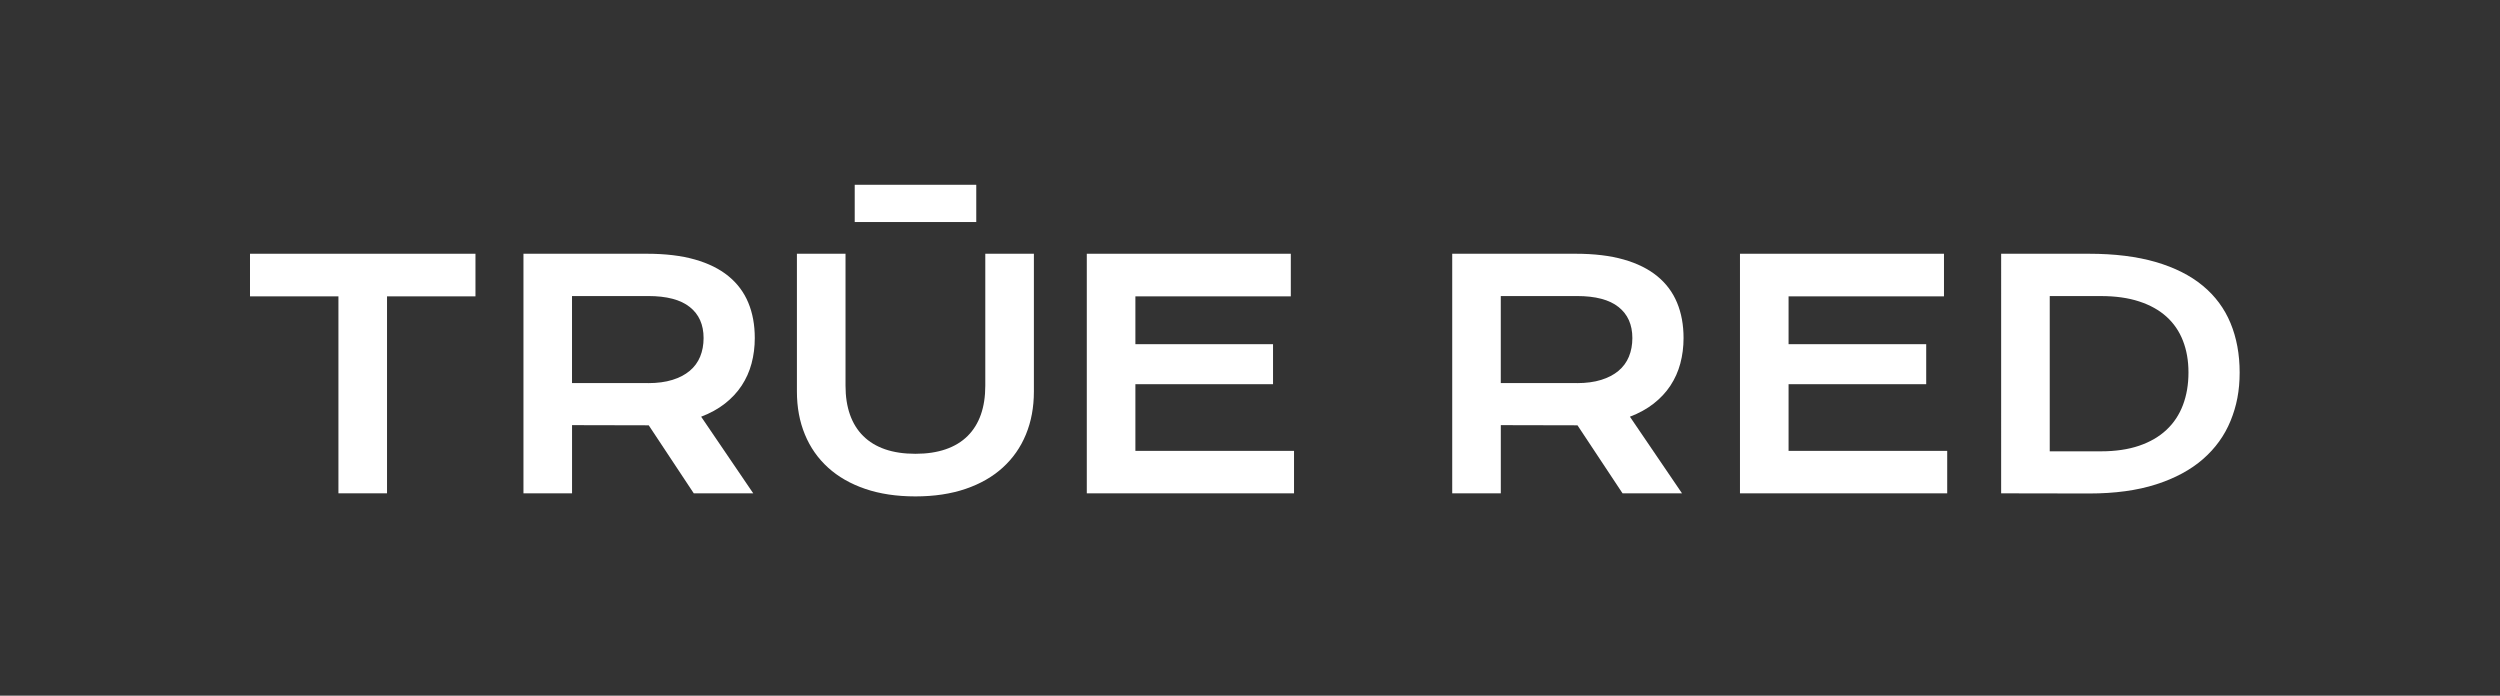
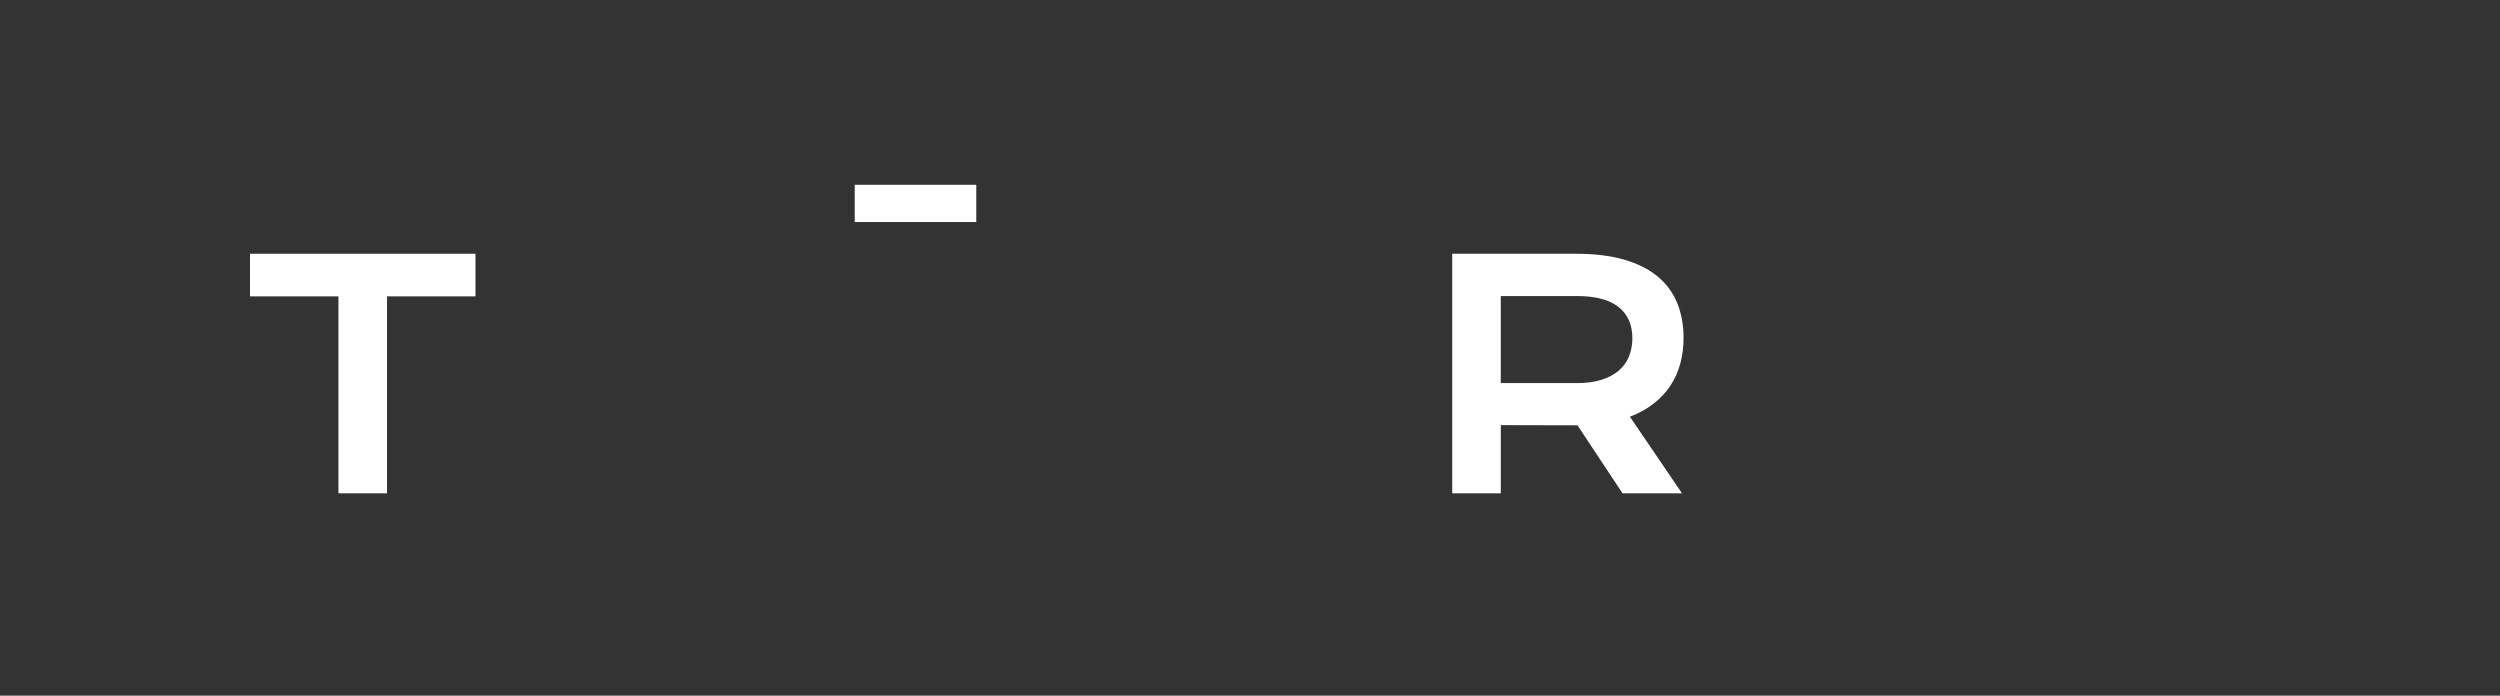
<svg xmlns="http://www.w3.org/2000/svg" width="230" height="64" viewBox="0 0 230 64" fill="none">
  <rect x="0" y="0" width="230" height="64" fill="#333333" stroke="none" />
-   <path d="M77.788 23.345V35.487C77.788 36.483 77.924 37.37 78.197 38.145C78.469 38.92 78.876 39.576 79.417 40.113C79.958 40.649 80.627 41.056 81.426 41.333C82.225 41.61 83.156 41.749 84.219 41.749C85.282 41.749 86.199 41.61 87.003 41.333C87.807 41.056 88.479 40.649 89.019 40.113C89.56 39.576 89.965 38.922 90.239 38.145C90.511 37.37 90.647 36.483 90.647 35.487V23.345H95.118V36.023C95.118 37.471 94.873 38.787 94.384 39.972C93.896 41.157 93.185 42.172 92.255 43.017C91.325 43.863 90.185 44.517 88.835 44.977C87.485 45.438 85.946 45.669 84.217 45.669C82.488 45.669 80.948 45.438 79.599 44.977C78.25 44.516 77.111 43.863 76.179 43.017C75.249 42.172 74.538 41.157 74.05 39.972C73.561 38.787 73.316 37.471 73.316 36.023V23.345H77.788Z" fill="white" />
  <path d="M78.634 17H89.816V20.427H78.634V17Z" fill="white" />
  <path d="M31.136 27.265H23V23.345H43.743V27.265H35.606V45.385H31.136V27.265Z" fill="white" />
-   <path fill-rule="evenodd" clip-rule="evenodd" d="M48.158 23.345H59.528C61.22 23.345 62.687 23.521 63.928 23.874C65.168 24.226 66.198 24.737 67.016 25.404C67.834 26.072 68.443 26.885 68.842 27.844C69.242 28.803 69.44 29.889 69.44 31.101C69.44 31.919 69.341 32.698 69.144 33.436C68.947 34.174 68.643 34.853 68.235 35.474C67.826 36.095 67.311 36.646 66.691 37.131C66.07 37.616 65.341 38.018 64.506 38.337L69.299 45.388H63.828L59.683 39.128H59.556L52.628 39.113V45.388H48.158V23.345ZM59.64 35.247C60.485 35.247 61.226 35.147 61.861 34.95C62.495 34.753 63.026 34.476 63.454 34.118C63.881 33.761 64.201 33.325 64.413 32.813C64.624 32.3 64.73 31.729 64.73 31.1C64.73 29.868 64.307 28.916 63.46 28.245C62.615 27.572 61.34 27.236 59.638 27.236H52.625V35.245H59.638L59.64 35.247Z" fill="white" />
  <path fill-rule="evenodd" clip-rule="evenodd" d="M144.974 23.345H133.604V45.388H138.074V39.113L145.003 39.128H145.129L149.275 45.388H154.746L149.952 38.337C150.788 38.018 151.517 37.616 152.137 37.131C152.757 36.646 153.272 36.095 153.681 35.474C154.089 34.853 154.394 34.174 154.591 33.436C154.787 32.698 154.887 31.919 154.887 31.101C154.887 29.889 154.688 28.803 154.288 27.844C153.889 26.885 153.281 26.072 152.463 25.404C151.644 24.737 150.615 24.226 149.374 23.874C148.133 23.521 146.666 23.345 144.974 23.345ZM147.307 34.95C146.673 35.147 145.931 35.247 145.086 35.247L145.084 35.245H138.072V27.236H145.084C146.787 27.236 148.061 27.572 148.906 28.245C149.753 28.916 150.177 29.868 150.177 31.1C150.177 31.729 150.071 32.3 149.859 32.813C149.648 33.325 149.328 33.761 148.9 34.118C148.473 34.476 147.941 34.753 147.307 34.95Z" fill="white" />
-   <path d="M118.754 23.345H99.985V45.387H119.05V41.48H104.456V35.346H117.119V31.665H104.456V27.265H118.754V23.345Z" fill="white" />
-   <path d="M160.077 23.345H178.846V27.265H164.548V31.665H177.211V35.346H164.548V41.48H179.143V45.387H160.077V23.345Z" fill="white" />
-   <path fill-rule="evenodd" clip-rule="evenodd" d="M192.186 23.345H184.106L184.105 45.387L192.214 45.401C194.574 45.401 196.623 45.121 198.362 44.562C200.101 44.003 201.54 43.228 202.677 42.236C203.814 41.243 204.661 40.069 205.215 38.71C205.77 37.351 206.048 35.958 206.048 34.275C206.048 32.592 205.767 31.077 205.208 29.727C204.65 28.378 203.798 27.231 202.656 26.287C201.514 25.342 200.073 24.615 198.334 24.107C196.596 23.6 194.546 23.345 192.186 23.345ZM196.798 41.008C195.792 41.35 194.622 41.522 193.286 41.522V41.523H188.576V27.238H193.286C194.622 27.238 195.792 27.402 196.798 27.731C197.803 28.059 198.642 28.526 199.315 29.133C199.987 29.74 200.493 30.478 200.831 31.348C201.169 32.217 201.339 33.173 201.339 34.273C201.339 35.373 201.169 36.369 200.831 37.262C200.492 38.156 199.987 38.918 199.315 39.547C198.642 40.178 197.803 40.665 196.798 41.008Z" fill="white" />
</svg>